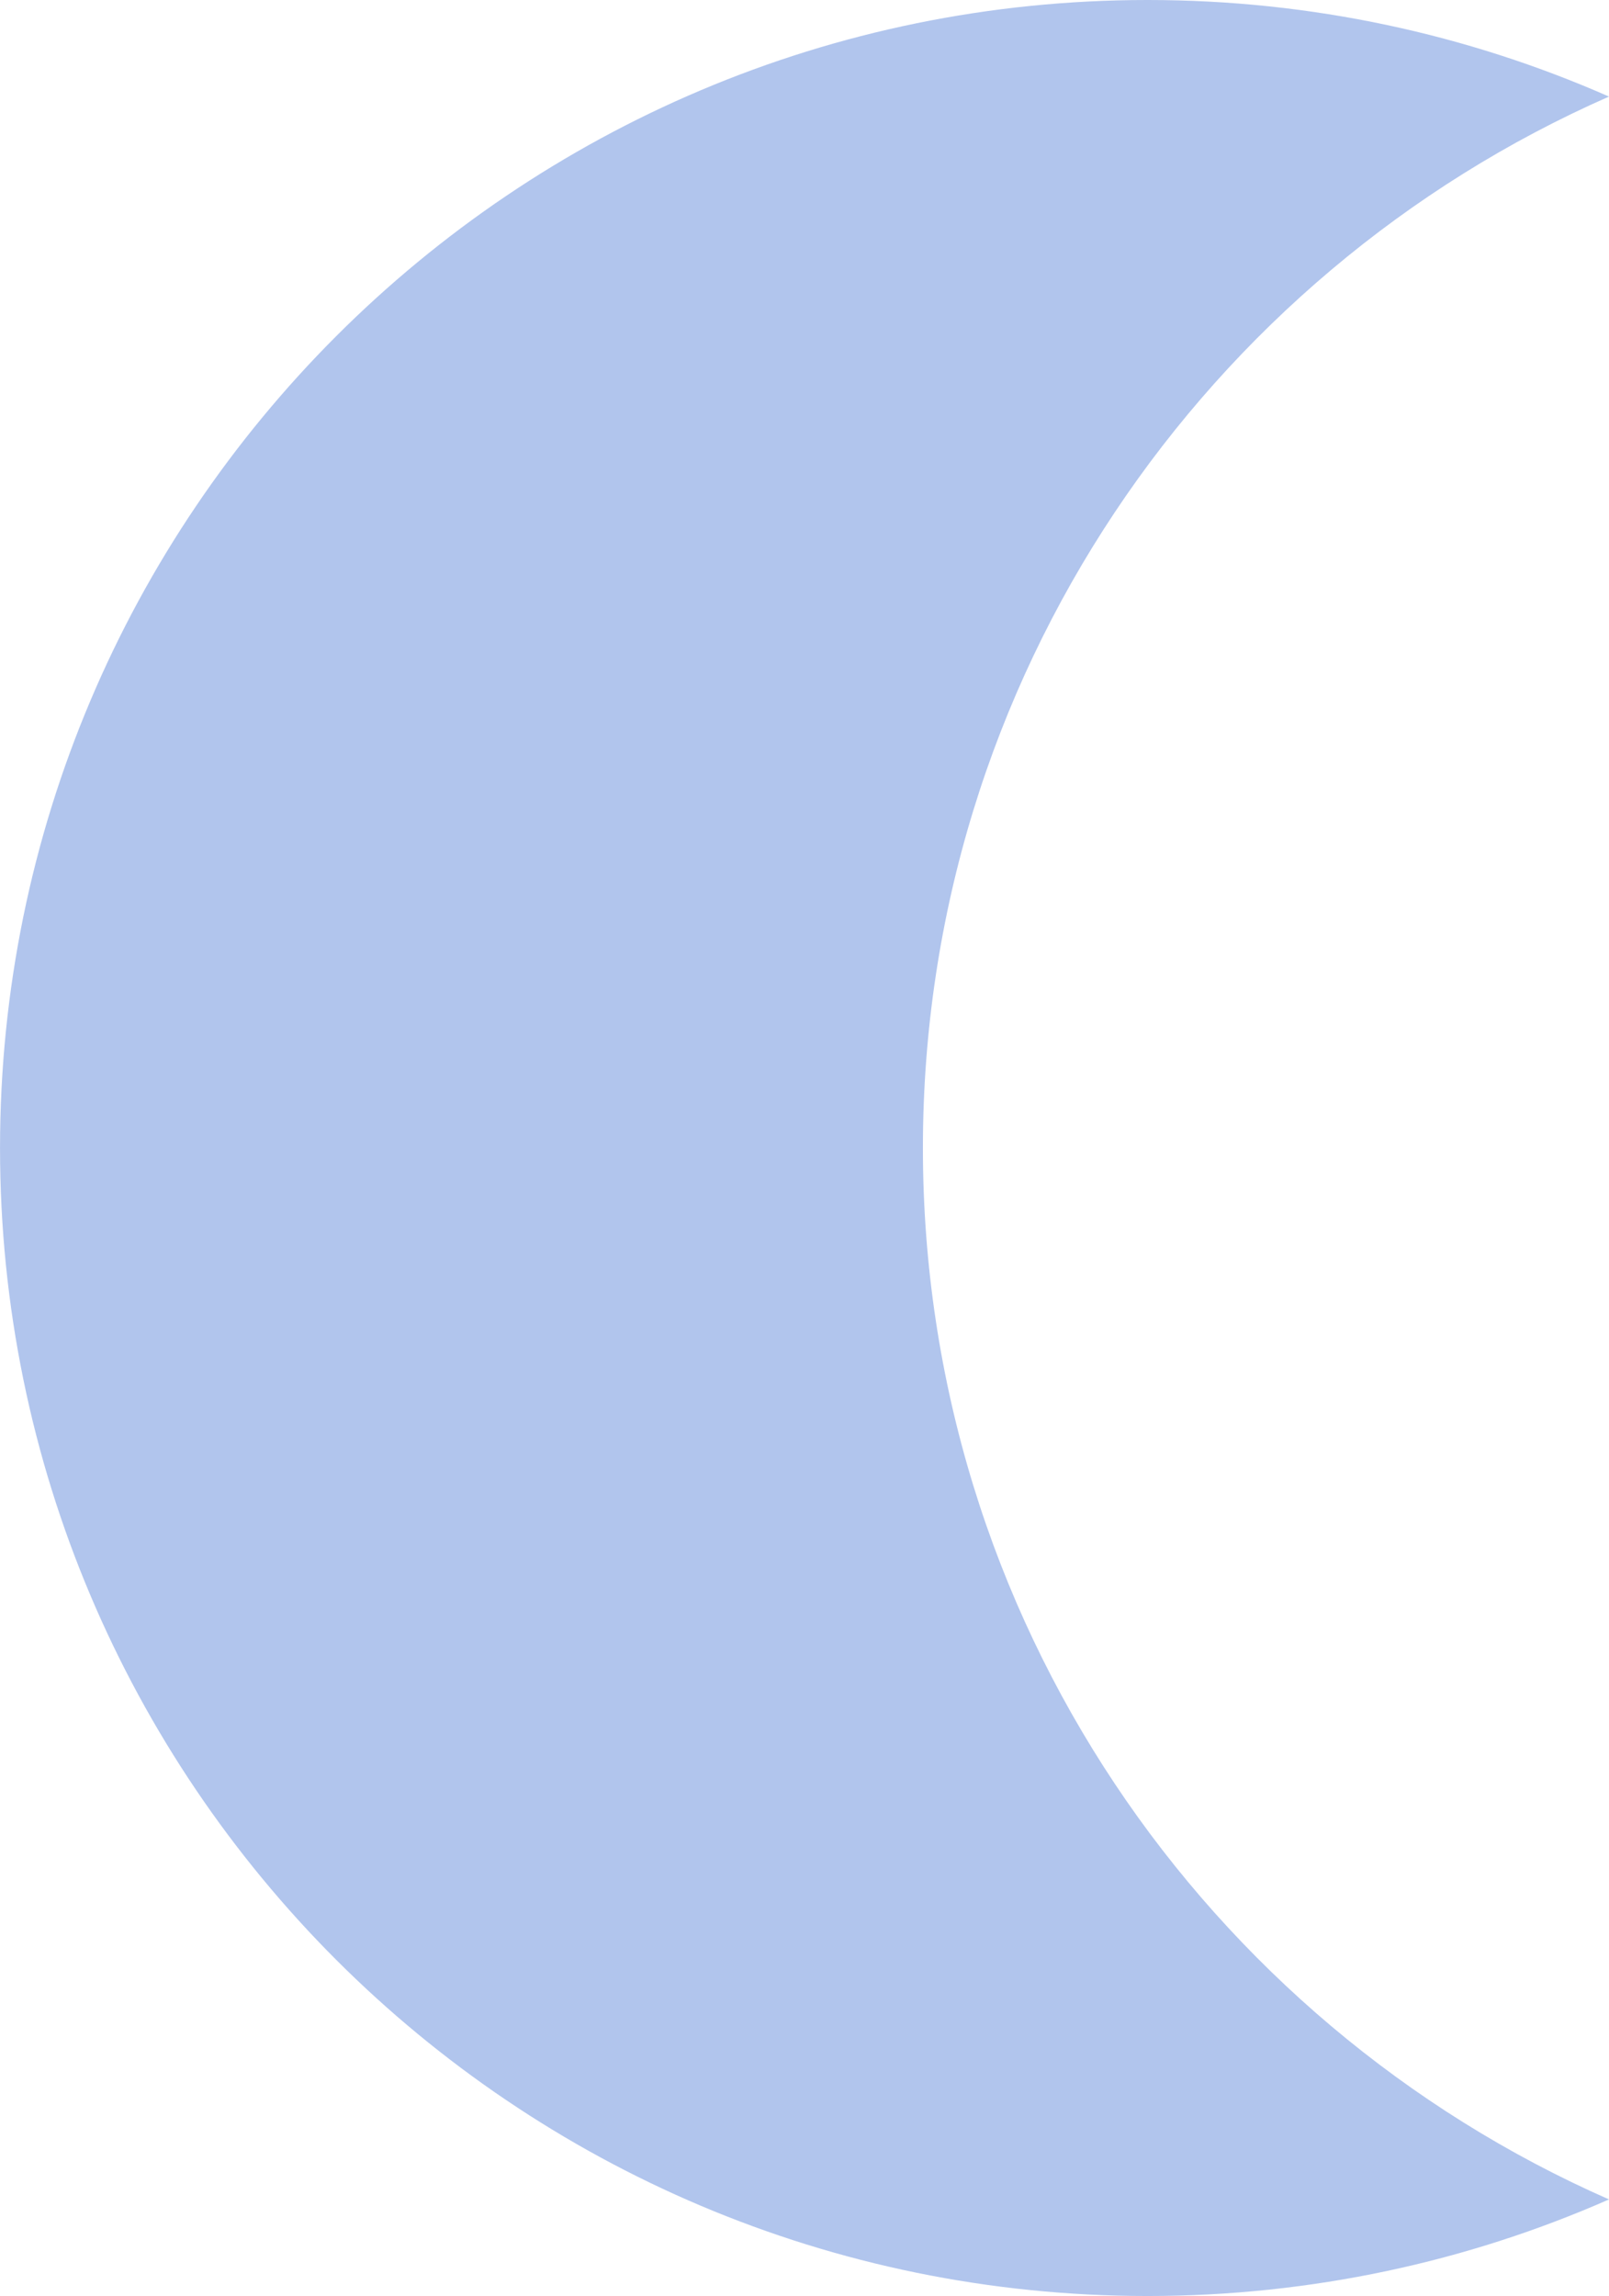
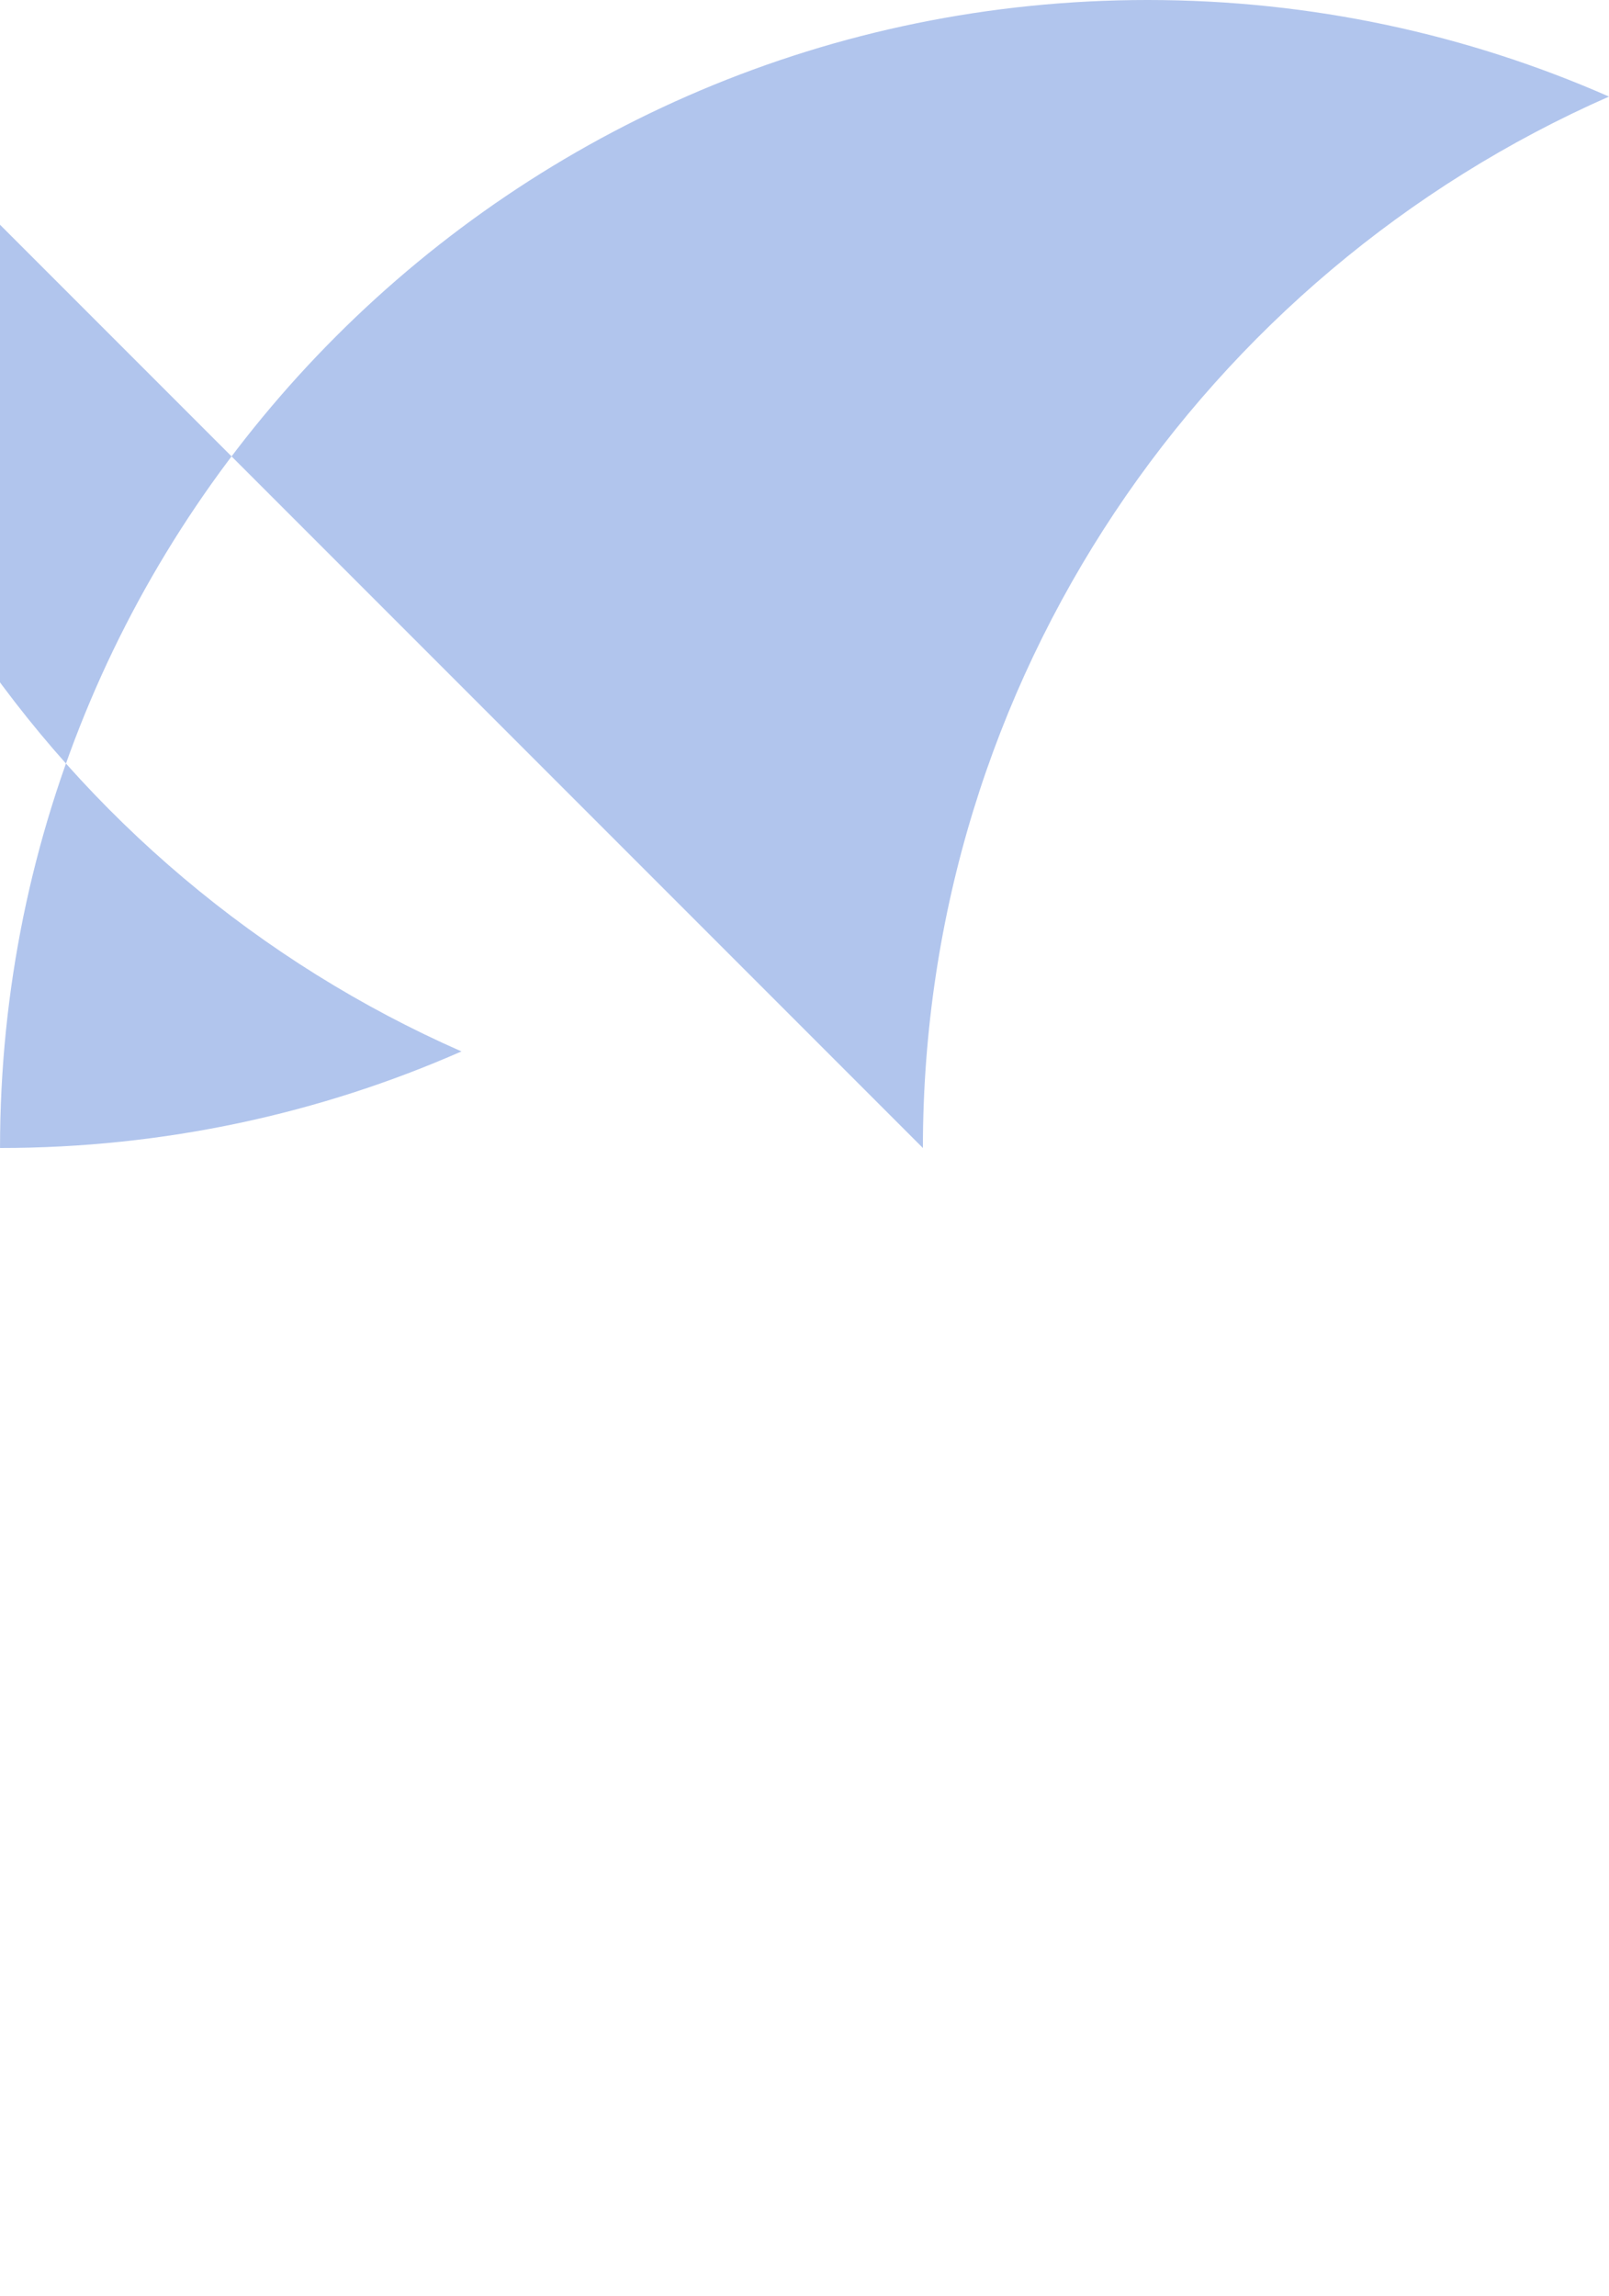
<svg xmlns="http://www.w3.org/2000/svg" enable-background="new 0 0 8000 7000" fill="#b1c5ed" height="4336" id="Livello_1" preserveAspectRatio="xMidYMid meet" version="1.1" viewBox="2392.0 1268.0 3039.8 4336.0" width="3039.8" x="0px" xml:space="preserve" y="0px" zoomAndPan="magnify">
  <g id="change1_1">
-     <path d="m4135.6 3436c0-887.26 532.99-1650 1296.2-1985.6-266.76-117.29-561.65-182.4-871.75-182.4-1197.4 0-2168 970.65-2168 2168s970.65 2168 2168 2168c310.1 0 604.99-65.113 871.75-182.4-763.2-335.6-1296.2-1098.3-1296.2-1985.6z" fill="inherit" />
+     <path d="m4135.6 3436c0-887.26 532.99-1650 1296.2-1985.6-266.76-117.29-561.65-182.4-871.75-182.4-1197.4 0-2168 970.65-2168 2168c310.1 0 604.99-65.113 871.75-182.4-763.2-335.6-1296.2-1098.3-1296.2-1985.6z" fill="inherit" />
  </g>
</svg>